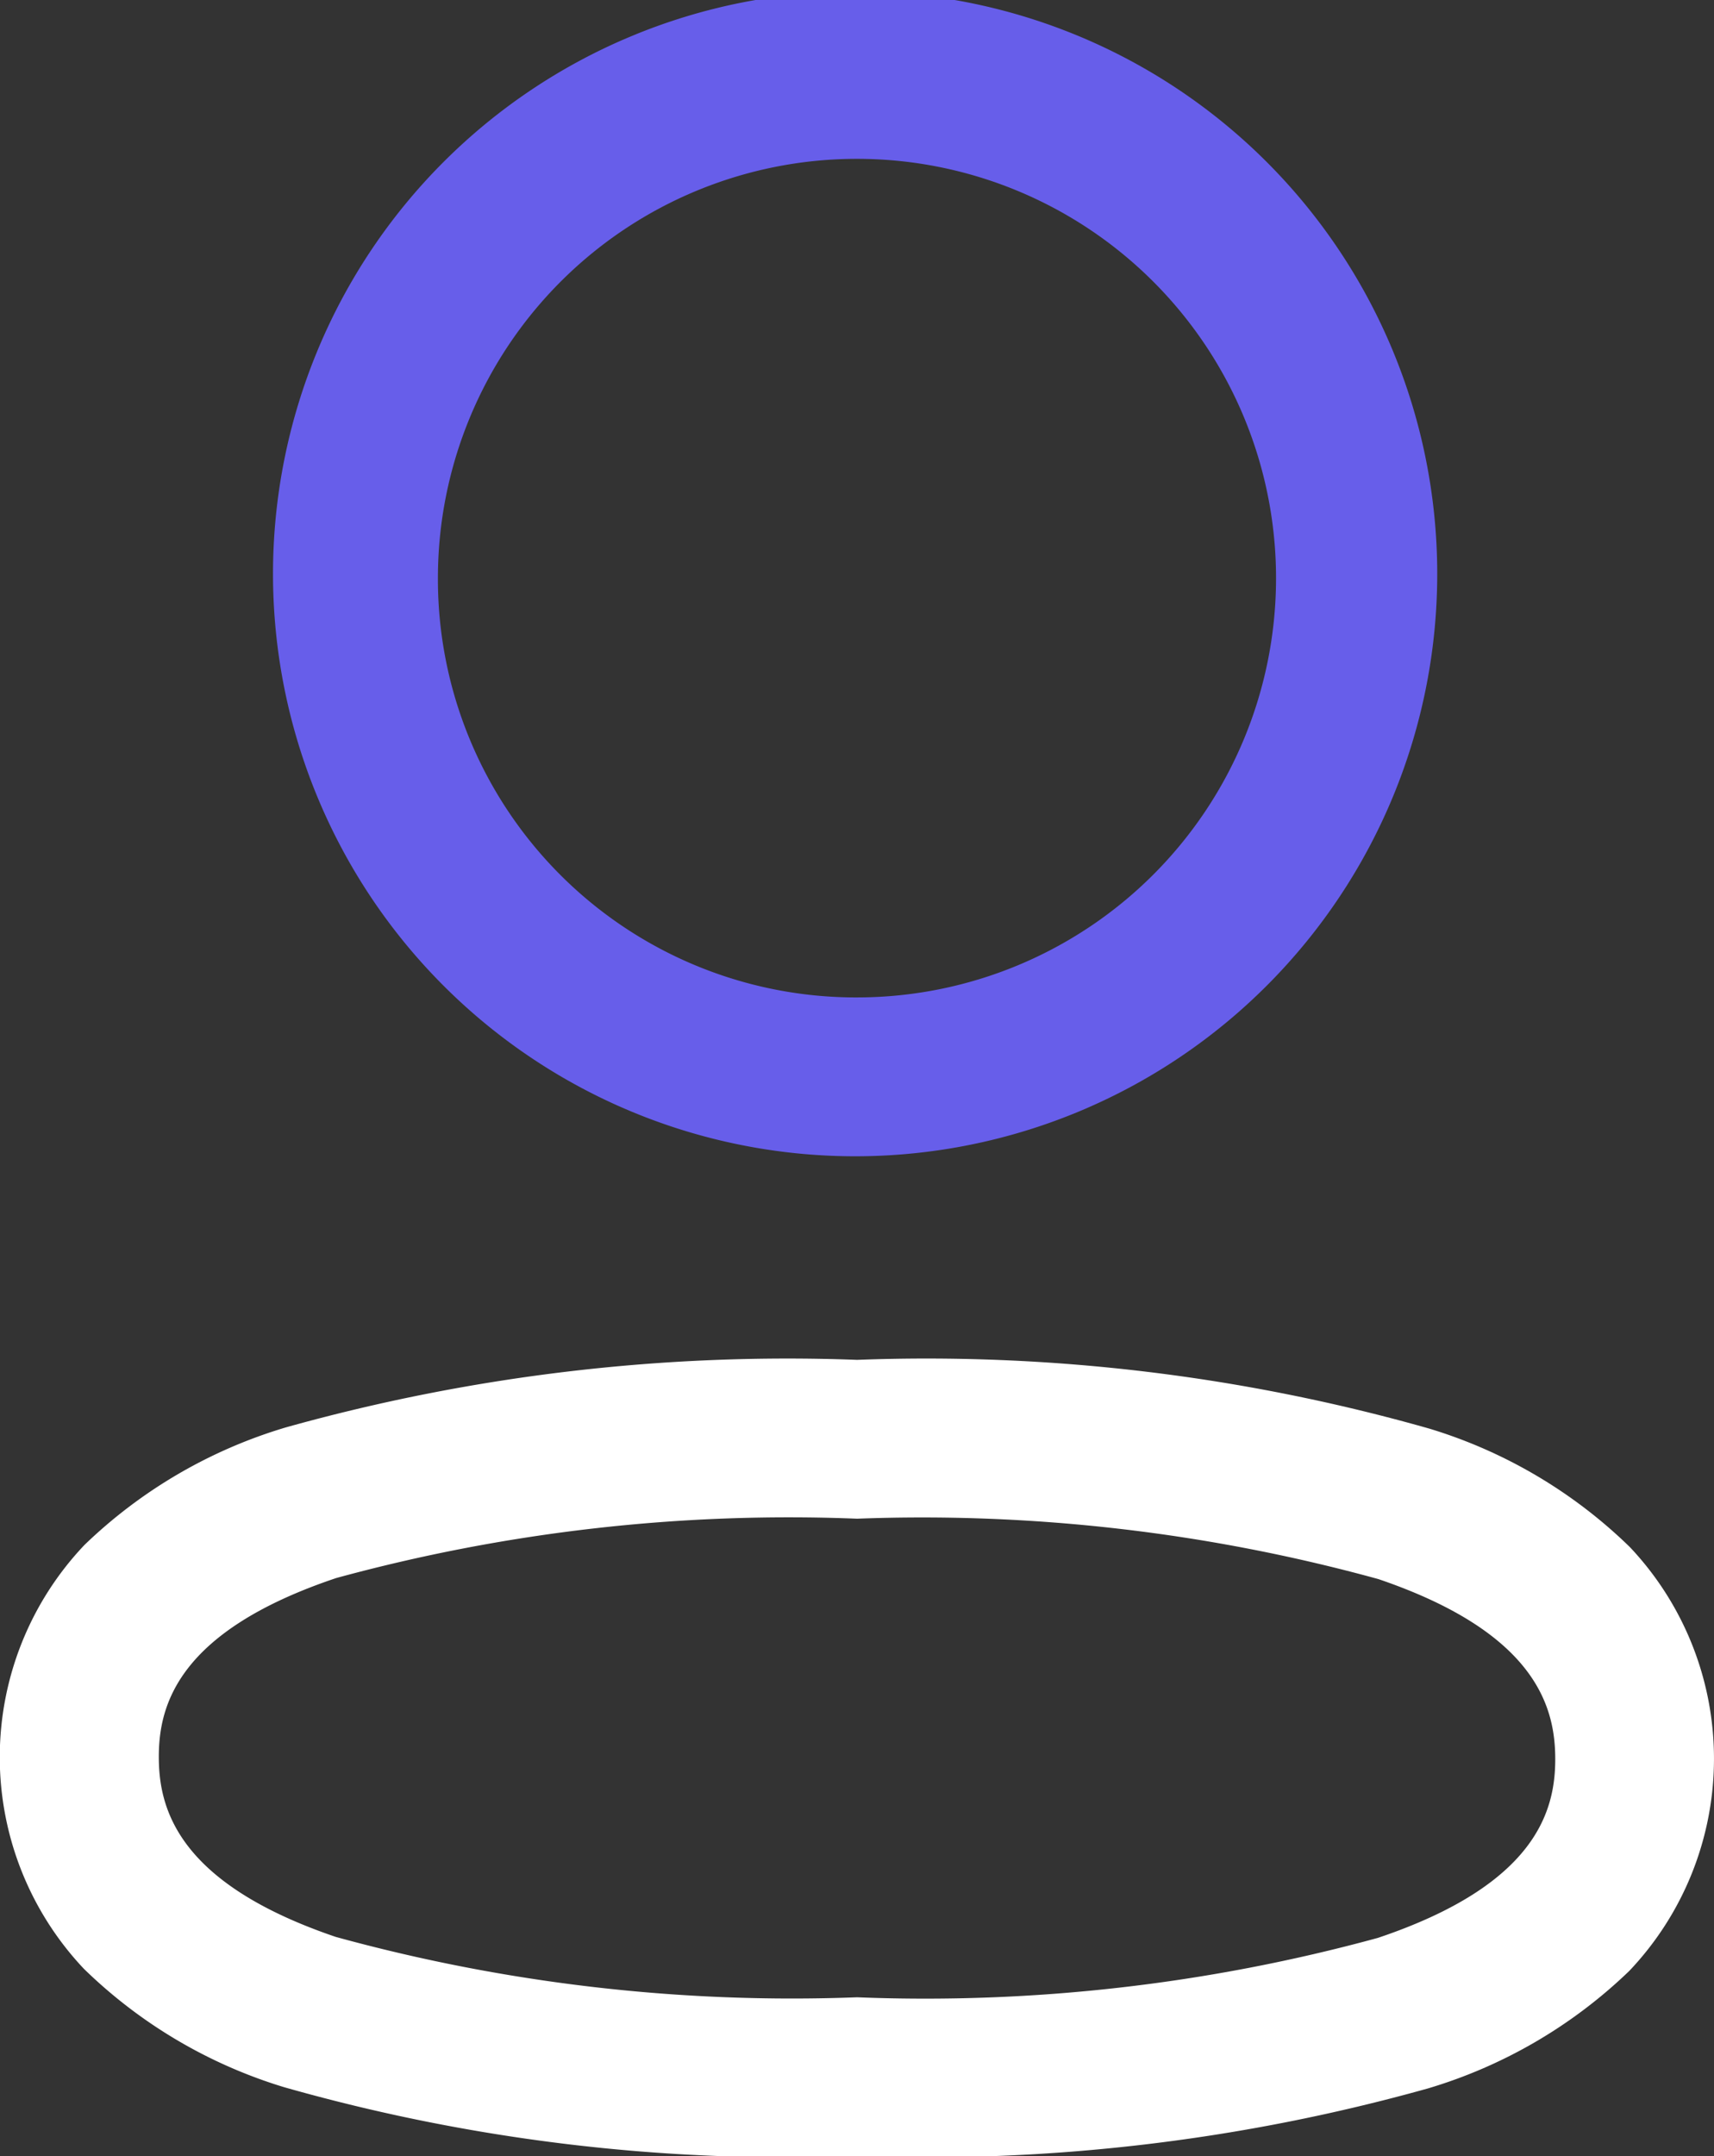
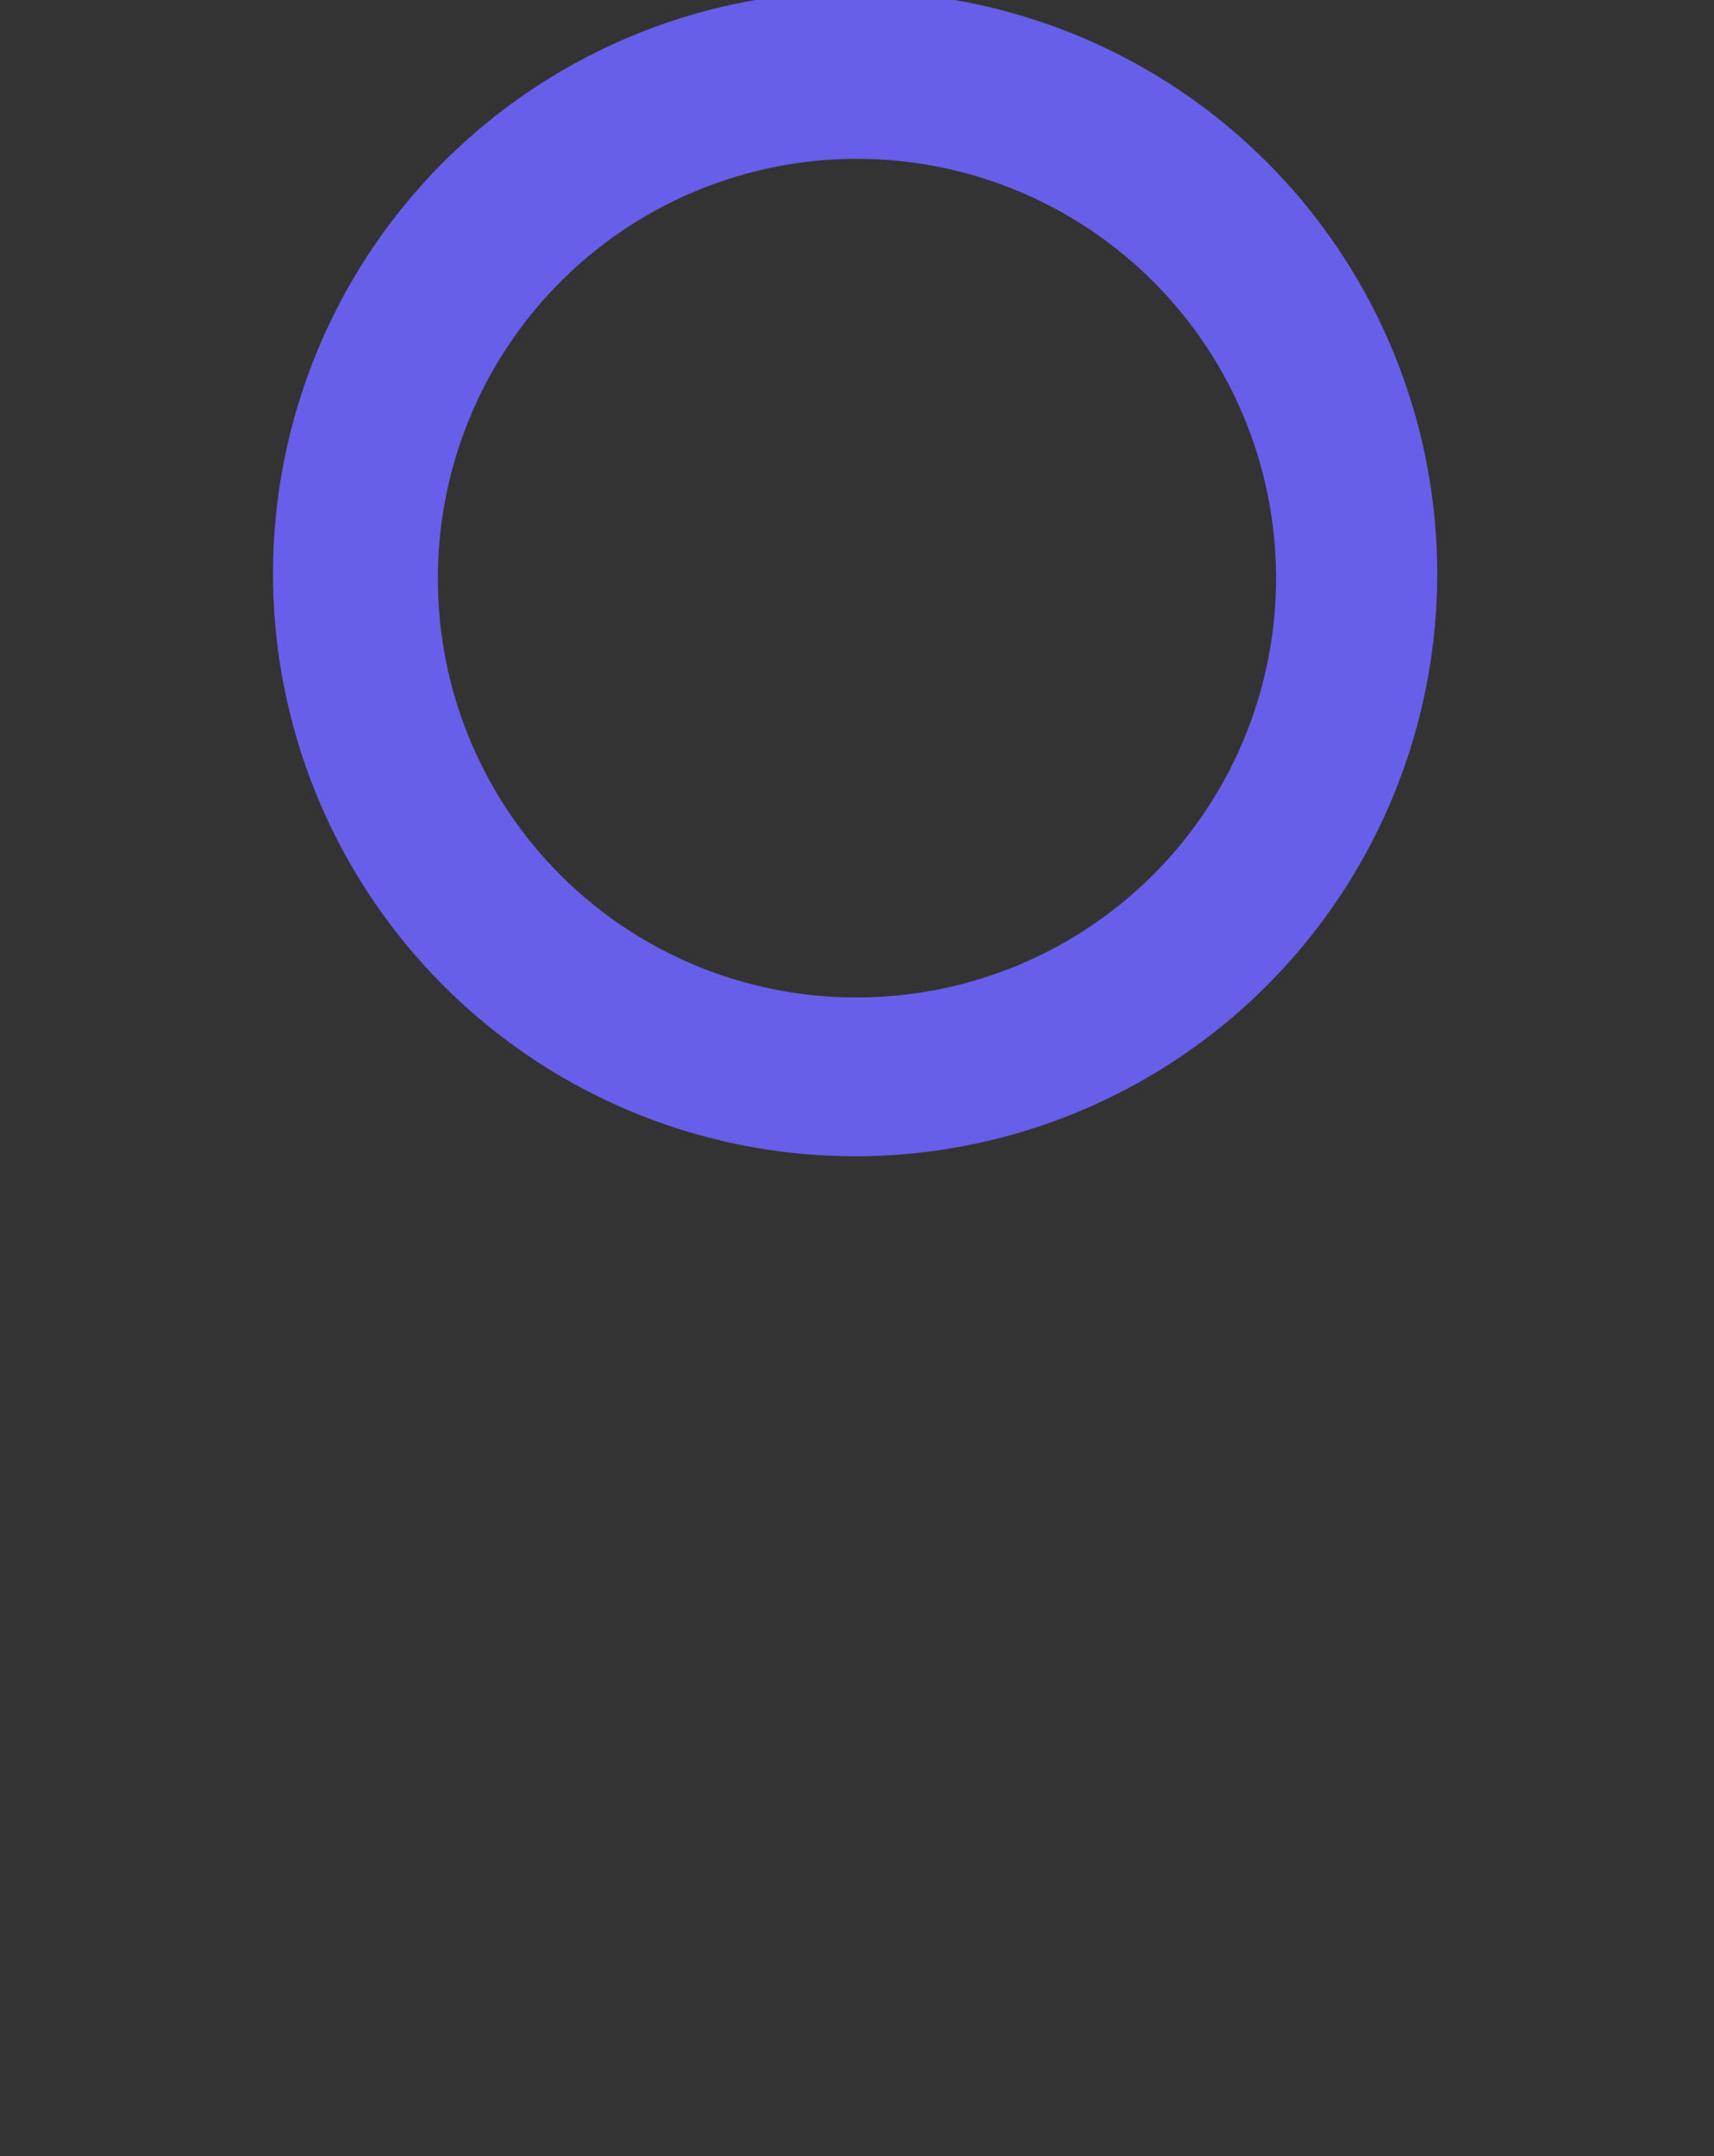
<svg xmlns="http://www.w3.org/2000/svg" width="32.389" height="40.722" viewBox="0 0 32.389 40.722">
  <rect x="0" y="0" width="32.389" height="40.722" fill="#333333" stroke="none" />
  <g id="profile-svgrepo-com" transform="translate(-3.314 -1.314)">
-     <path id="Tracé_9588" data-name="Tracé 9588" d="M19.51,13.846a34.76,34.76,0,0,1,10.818,1.3,9.282,9.282,0,0,1,3.785,2.236,5.819,5.819,0,0,1-.011,8.005,9.3,9.3,0,0,1-3.8,2.218,35.17,35.17,0,0,1-10.8,1.278,34.781,34.781,0,0,1-10.819-1.3A9.282,9.282,0,0,1,4.9,25.348a5.82,5.82,0,0,1,.011-8.007,9.3,9.3,0,0,1,3.8-2.218A35.189,35.189,0,0,1,19.51,13.846Zm0,12.039a32.446,32.446,0,0,0,9.842-1.122c3-1.008,3.351-2.409,3.351-3.376s-.346-2.381-3.341-3.4a32.5,32.5,0,0,0-9.852-1.141,32.467,32.467,0,0,0-9.843,1.121c-3,1.007-3.352,2.41-3.352,3.377s.346,2.382,3.342,3.4A32.521,32.521,0,0,0,19.51,25.885Z" transform="translate(0 13.151)" fill="#fff" />
    <path id="Tracé_9589" data-name="Tracé 9589" d="M16.808,23.152h-.072a11,11,0,1,1,.072,0Zm-.064-3h.064a7.919,7.919,0,1,0-7.92-7.92s0,0,0,.005A7.9,7.9,0,0,0,16.744,20.152Z" transform="translate(2.701)" fill="#675eea" />
  </g>
</svg>